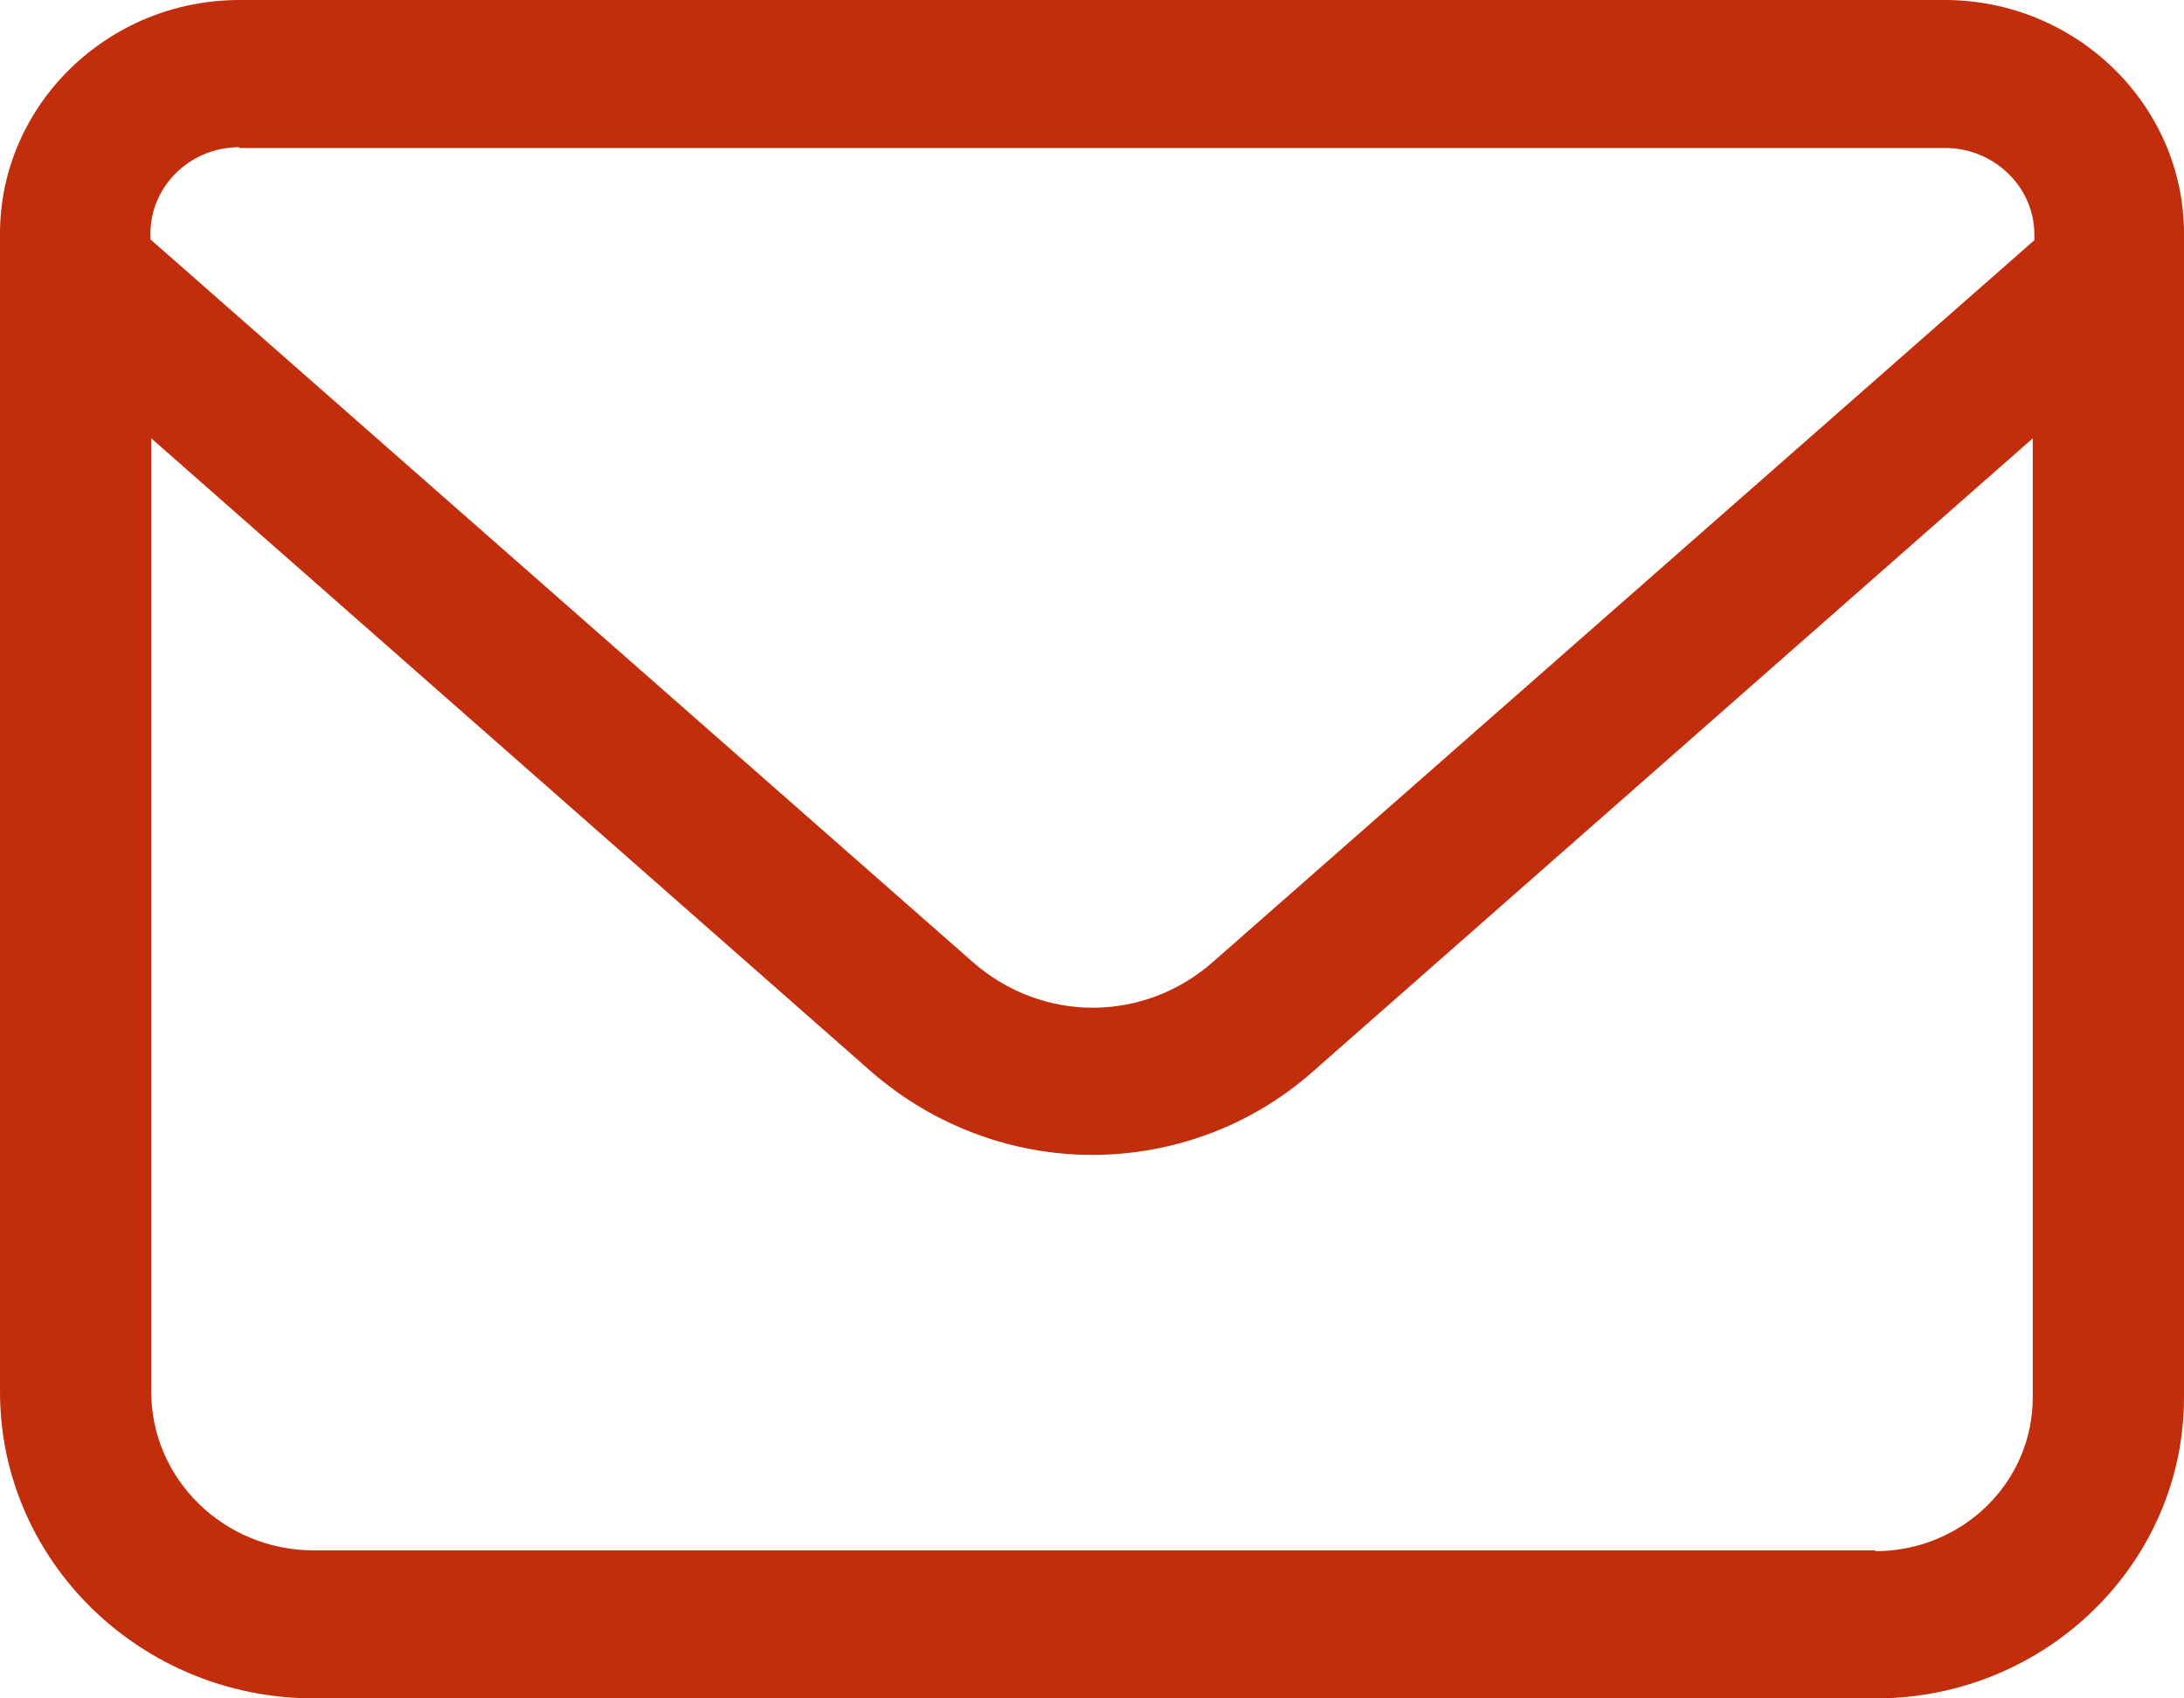
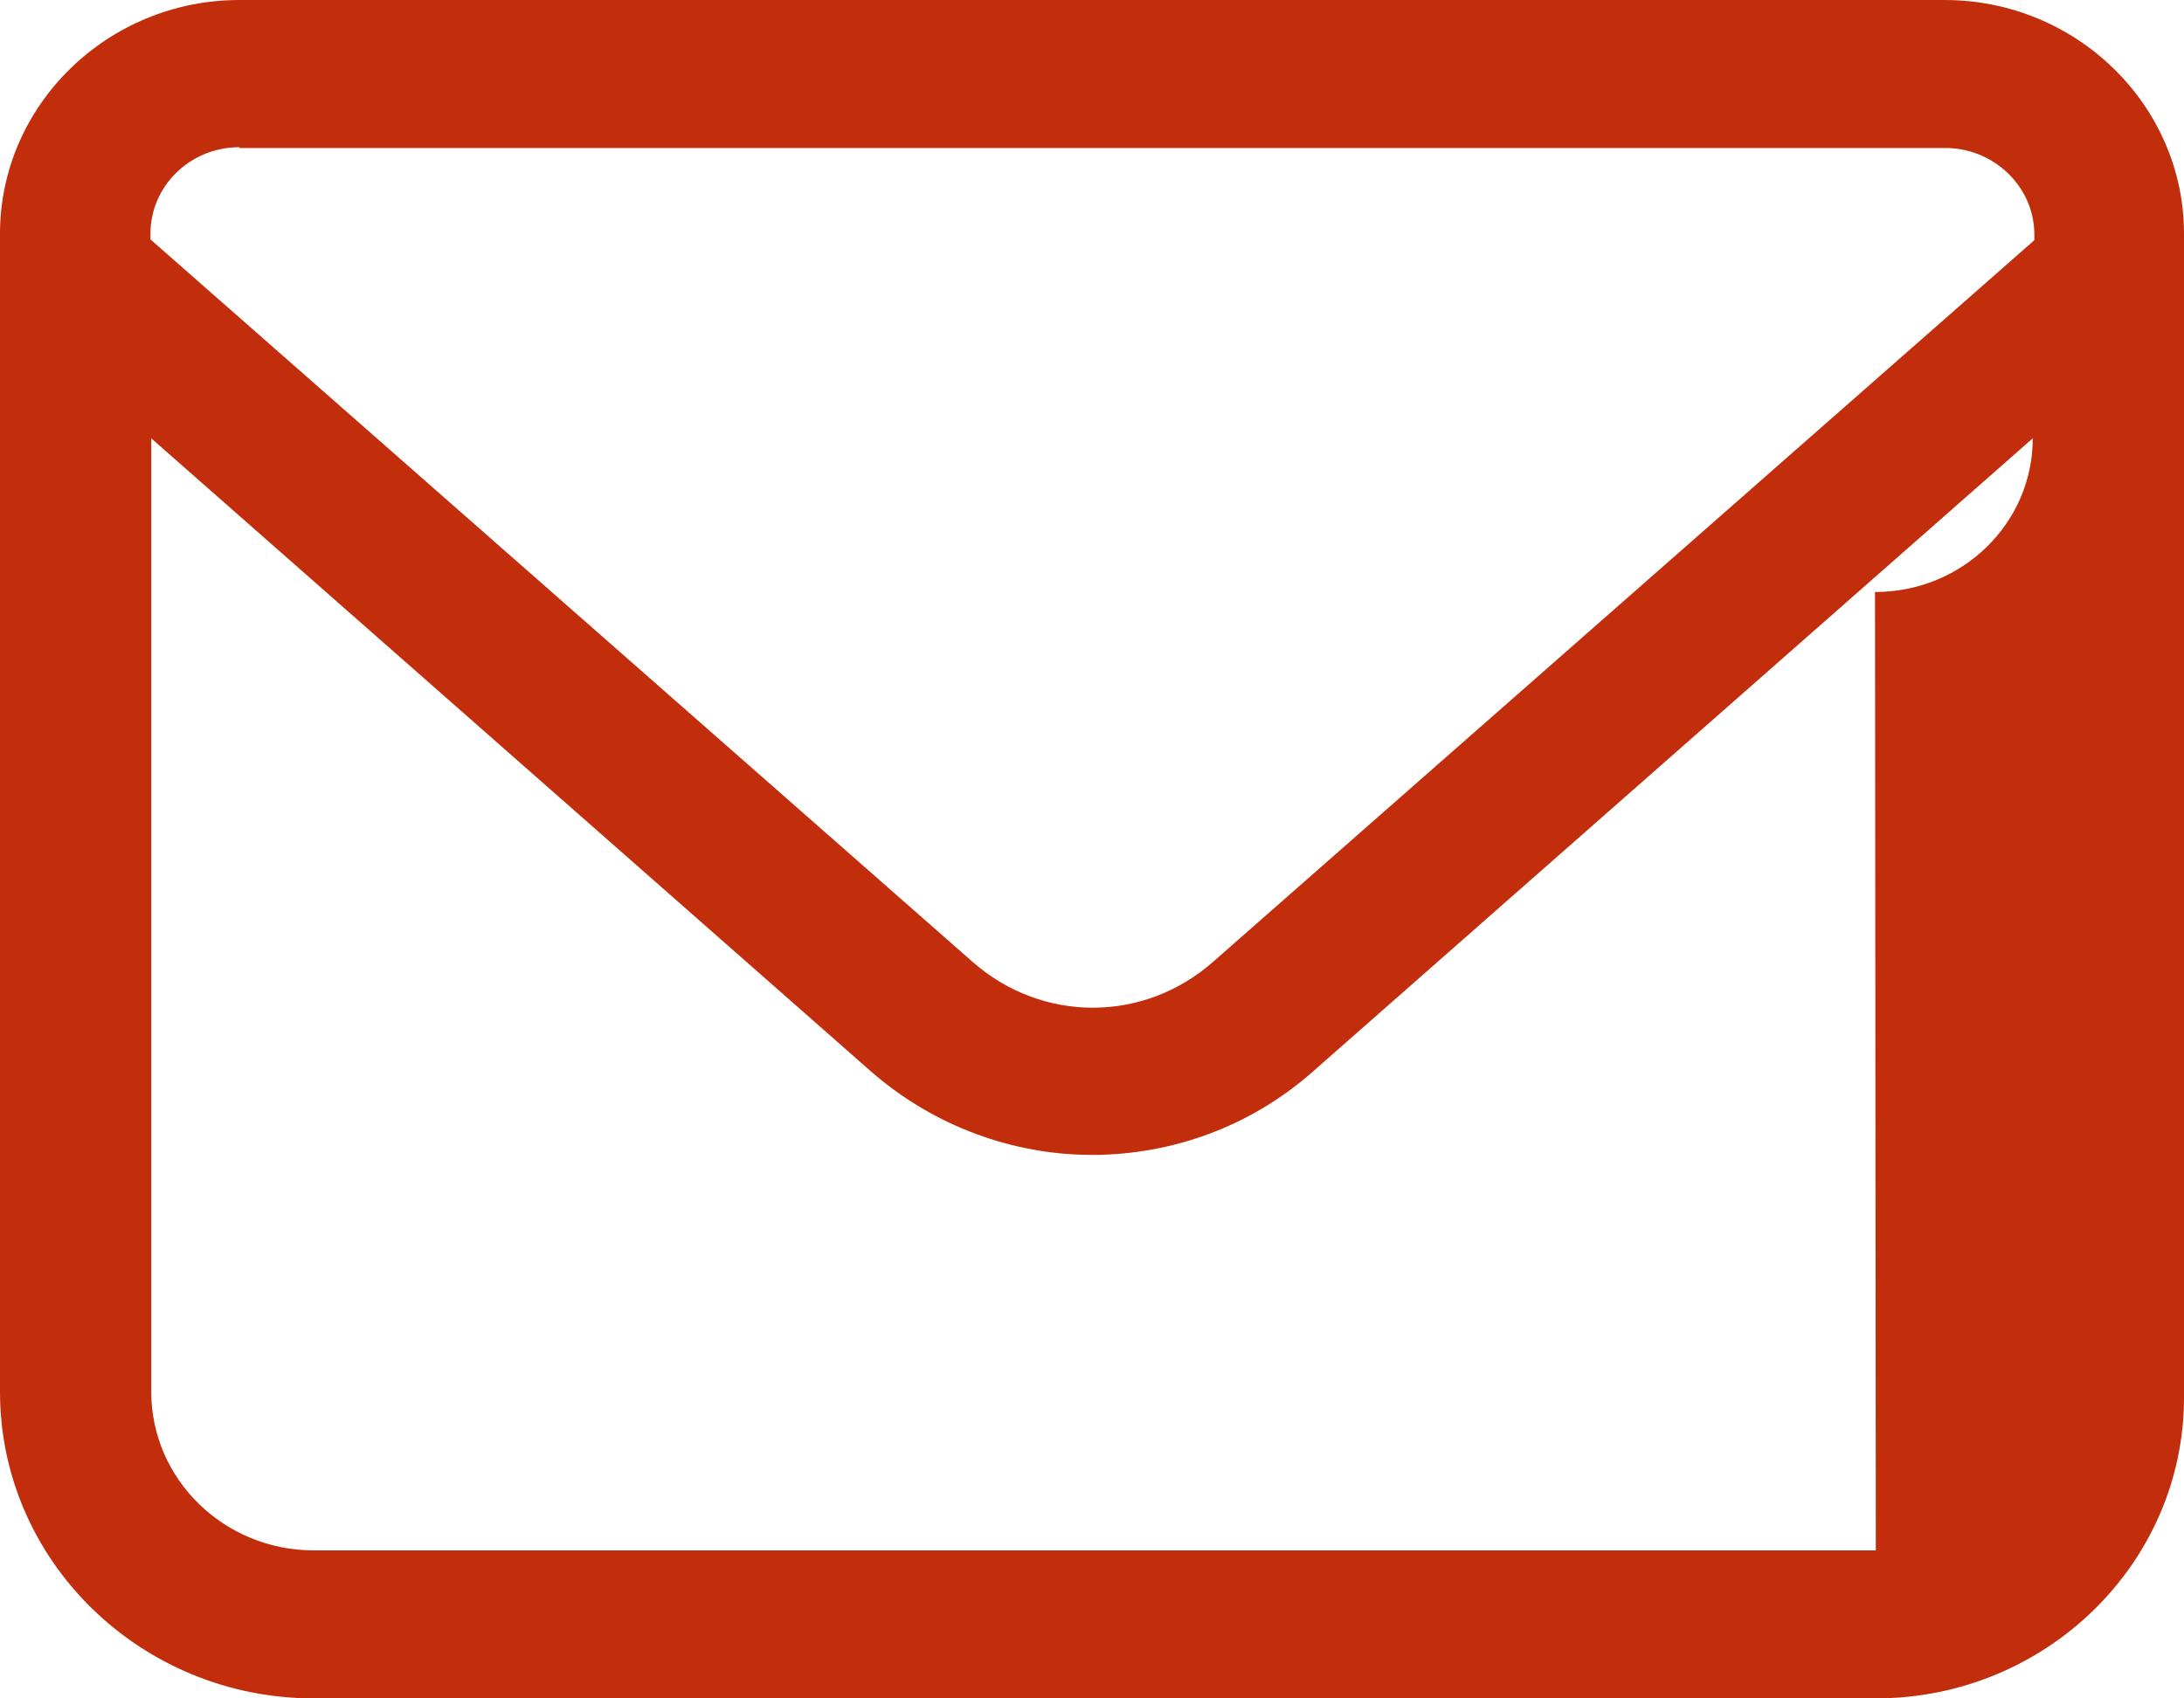
<svg xmlns="http://www.w3.org/2000/svg" id="b" viewBox="0 0 27 21">
  <g id="c">
-     <path d="M24.04,0H2.96C1.33,0,0,1.3,0,2.89v14.32c0,2.09,1.74,3.79,3.88,3.79h19.31c2.1,0,3.81-1.67,3.81-3.72V2.89c0-1.59-1.33-2.89-2.96-2.89ZM2.96,1.83h21.09c.6,0,1.1.48,1.1,1.07v.07l-10.15,8.92c-.86.76-2.12.76-2.98,0L1.86,2.96v-.07c0-.59.49-1.07,1.1-1.07ZM23.19,19.17H3.88c-1.11,0-2.01-.88-2.01-1.96V5.42l8.9,7.83c.78.68,1.76,1.03,2.73,1.03s1.95-.34,2.73-1.03l8.9-7.83v11.86c0,1.05-.87,1.9-1.95,1.9Z" fill="#C22E0C" stroke-width="0" />
+     <path d="M24.04,0H2.96C1.33,0,0,1.3,0,2.89v14.32c0,2.09,1.74,3.79,3.88,3.79h19.31c2.1,0,3.81-1.67,3.81-3.72V2.89c0-1.59-1.33-2.89-2.96-2.89ZM2.96,1.83h21.09c.6,0,1.1.48,1.1,1.07v.07l-10.15,8.92c-.86.76-2.12.76-2.98,0L1.86,2.96v-.07c0-.59.49-1.07,1.1-1.07ZM23.19,19.17H3.88c-1.11,0-2.01-.88-2.01-1.96V5.42l8.9,7.83c.78.68,1.76,1.03,2.73,1.03s1.95-.34,2.73-1.03l8.9-7.83c0,1.05-.87,1.9-1.95,1.9Z" fill="#C22E0C" stroke-width="0" />
  </g>
</svg>